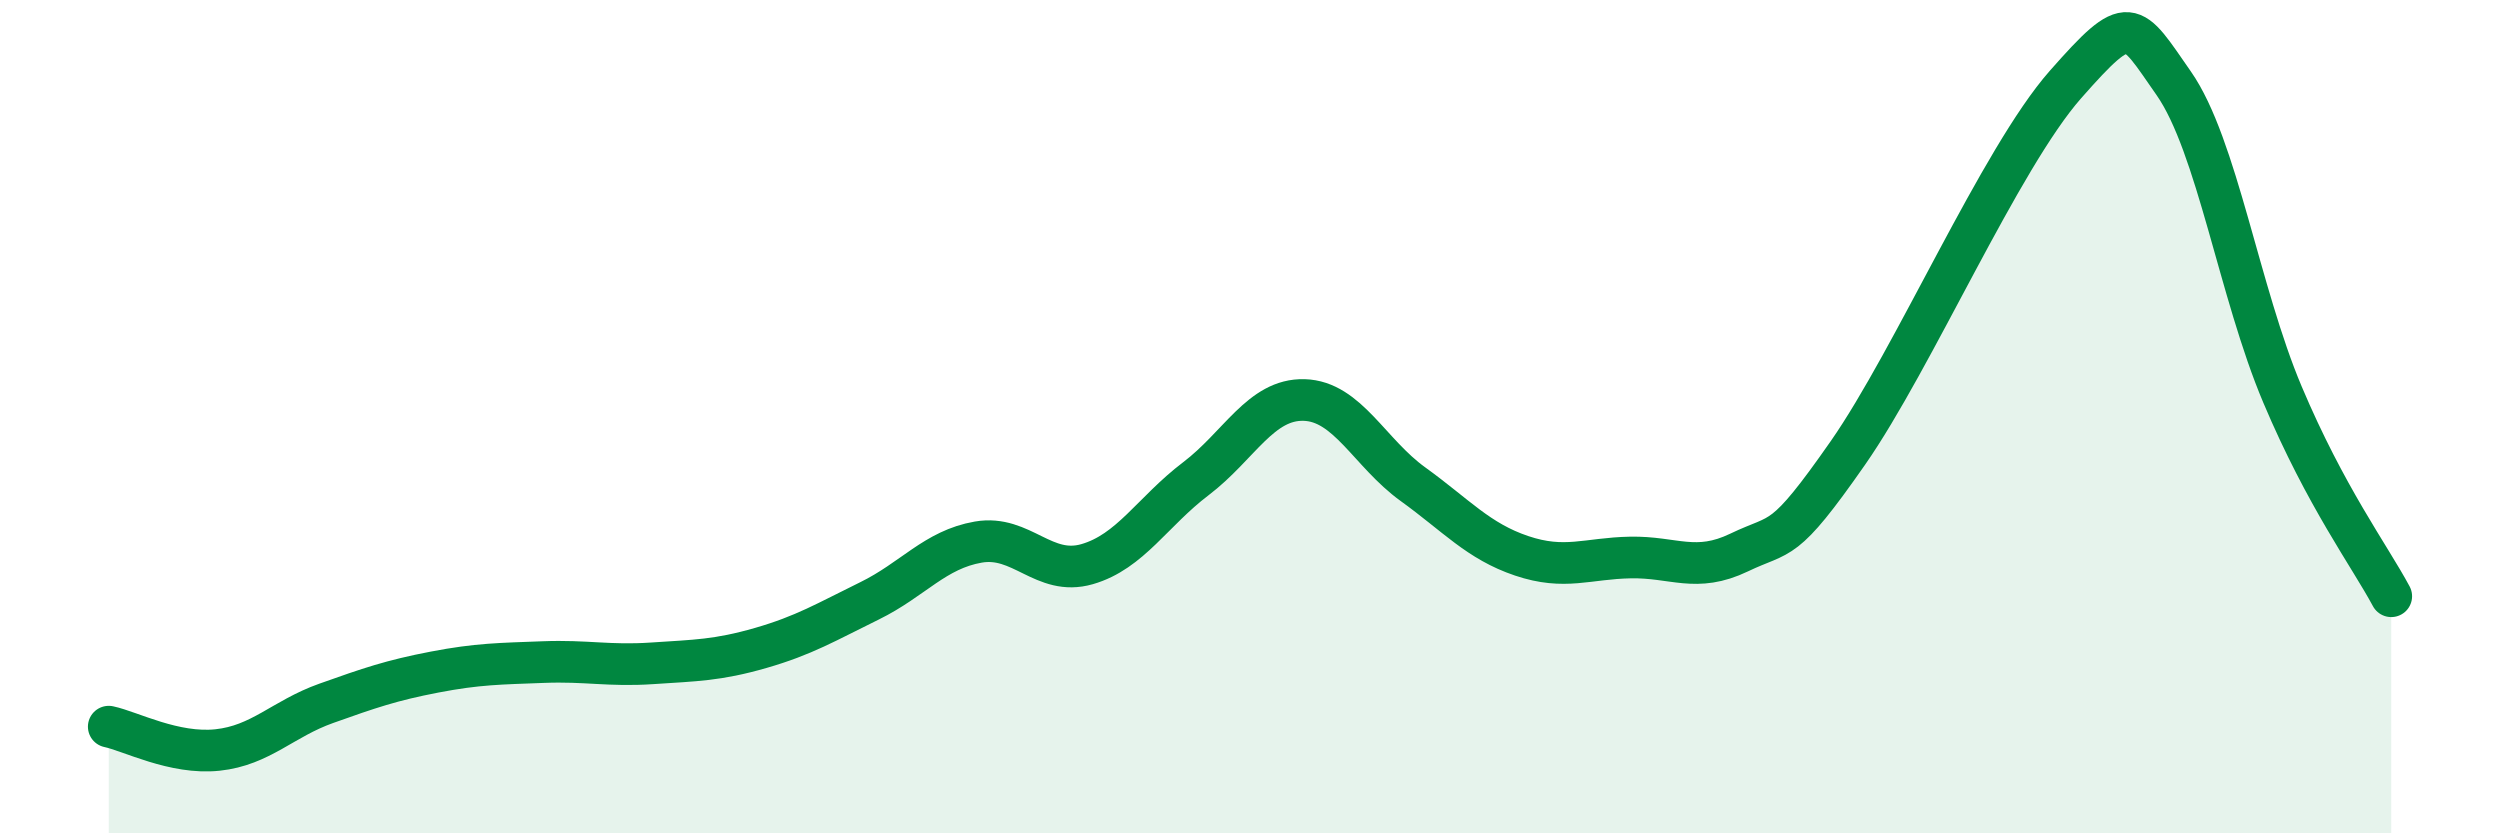
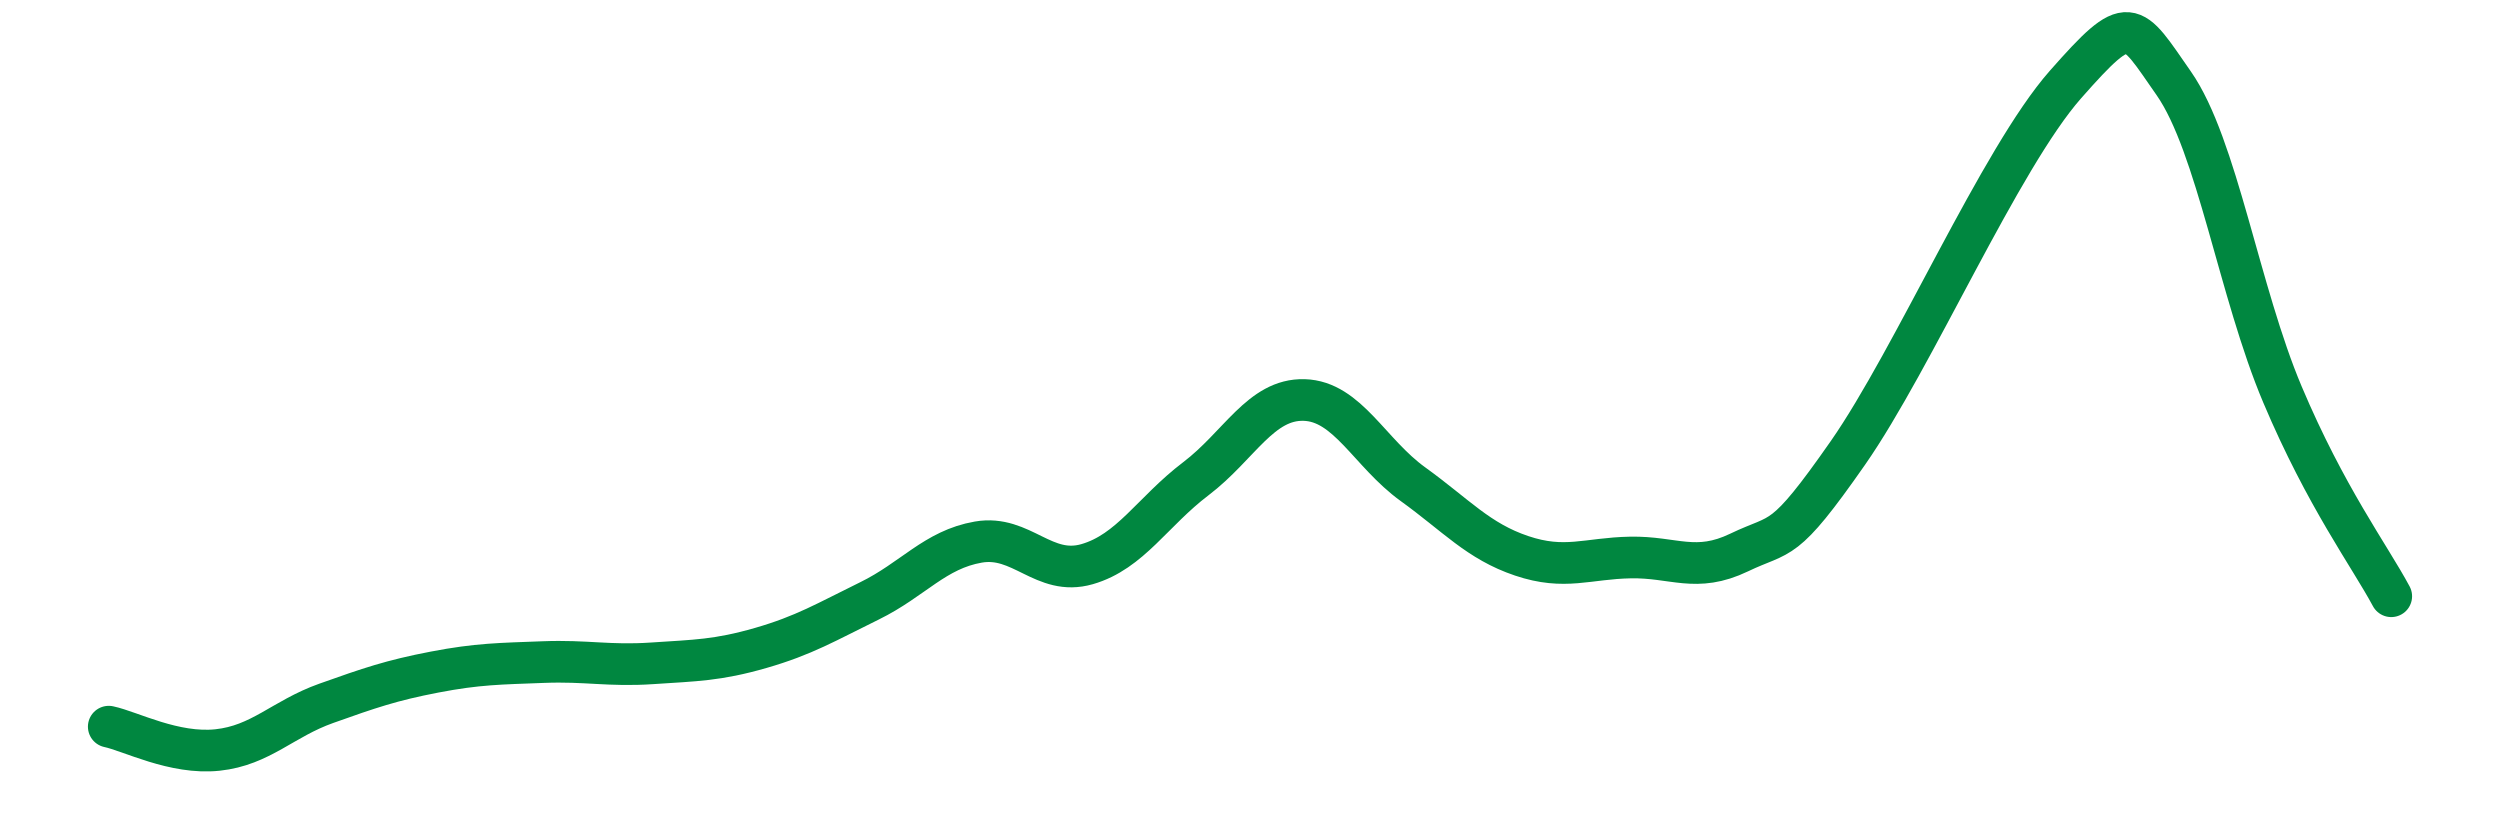
<svg xmlns="http://www.w3.org/2000/svg" width="60" height="20" viewBox="0 0 60 20">
-   <path d="M 2.61,17.44 C 3.13,17.55 4.18,18.11 5.22,18 C 6.26,17.89 6.79,17.25 7.83,16.88 C 8.87,16.51 9.39,16.33 10.43,16.13 C 11.47,15.93 12,15.93 13.04,15.89 C 14.08,15.85 14.61,15.99 15.65,15.92 C 16.69,15.85 17.22,15.85 18.26,15.55 C 19.3,15.25 19.83,14.93 20.87,14.42 C 21.91,13.91 22.44,13.19 23.48,13.01 C 24.52,12.83 25.05,13.84 26.09,13.54 C 27.13,13.24 27.66,12.28 28.7,11.49 C 29.74,10.7 30.26,9.57 31.3,9.6 C 32.34,9.63 32.87,10.87 33.91,11.62 C 34.95,12.37 35.48,12.99 36.52,13.34 C 37.56,13.69 38.09,13.4 39.13,13.38 C 40.17,13.36 40.7,13.76 41.74,13.26 C 42.78,12.76 42.78,13.12 44.35,10.87 C 45.92,8.62 48.01,3.8 49.57,2.03 C 51.13,0.26 51.13,0.51 52.17,2 C 53.21,3.49 53.74,7.01 54.78,9.47 C 55.82,11.93 56.87,13.34 57.39,14.31L57.39 20L2.61 20Z" fill="#008740" opacity="0.1" stroke-linecap="round" stroke-linejoin="round" />
  <path d="M 2.61,17.44 C 3.13,17.55 4.18,18.11 5.22,18 C 6.26,17.89 6.79,17.25 7.83,16.88 C 8.87,16.51 9.39,16.33 10.43,16.13 C 11.47,15.93 12,15.93 13.04,15.89 C 14.08,15.85 14.61,15.99 15.65,15.92 C 16.69,15.85 17.22,15.85 18.26,15.55 C 19.3,15.25 19.83,14.93 20.87,14.42 C 21.91,13.91 22.44,13.19 23.48,13.01 C 24.52,12.83 25.05,13.84 26.09,13.54 C 27.13,13.24 27.66,12.28 28.7,11.49 C 29.74,10.7 30.26,9.57 31.3,9.6 C 32.34,9.63 32.87,10.87 33.91,11.62 C 34.95,12.37 35.48,12.99 36.52,13.34 C 37.56,13.69 38.09,13.4 39.13,13.38 C 40.17,13.36 40.7,13.76 41.74,13.26 C 42.78,12.76 42.78,13.12 44.35,10.87 C 45.92,8.62 48.01,3.8 49.57,2.03 C 51.13,0.26 51.13,0.51 52.17,2 C 53.21,3.49 53.74,7.01 54.78,9.47 C 55.82,11.93 56.87,13.34 57.39,14.31" stroke="#008740" stroke-width="1" fill="none" stroke-linecap="round" stroke-linejoin="round" />
</svg>